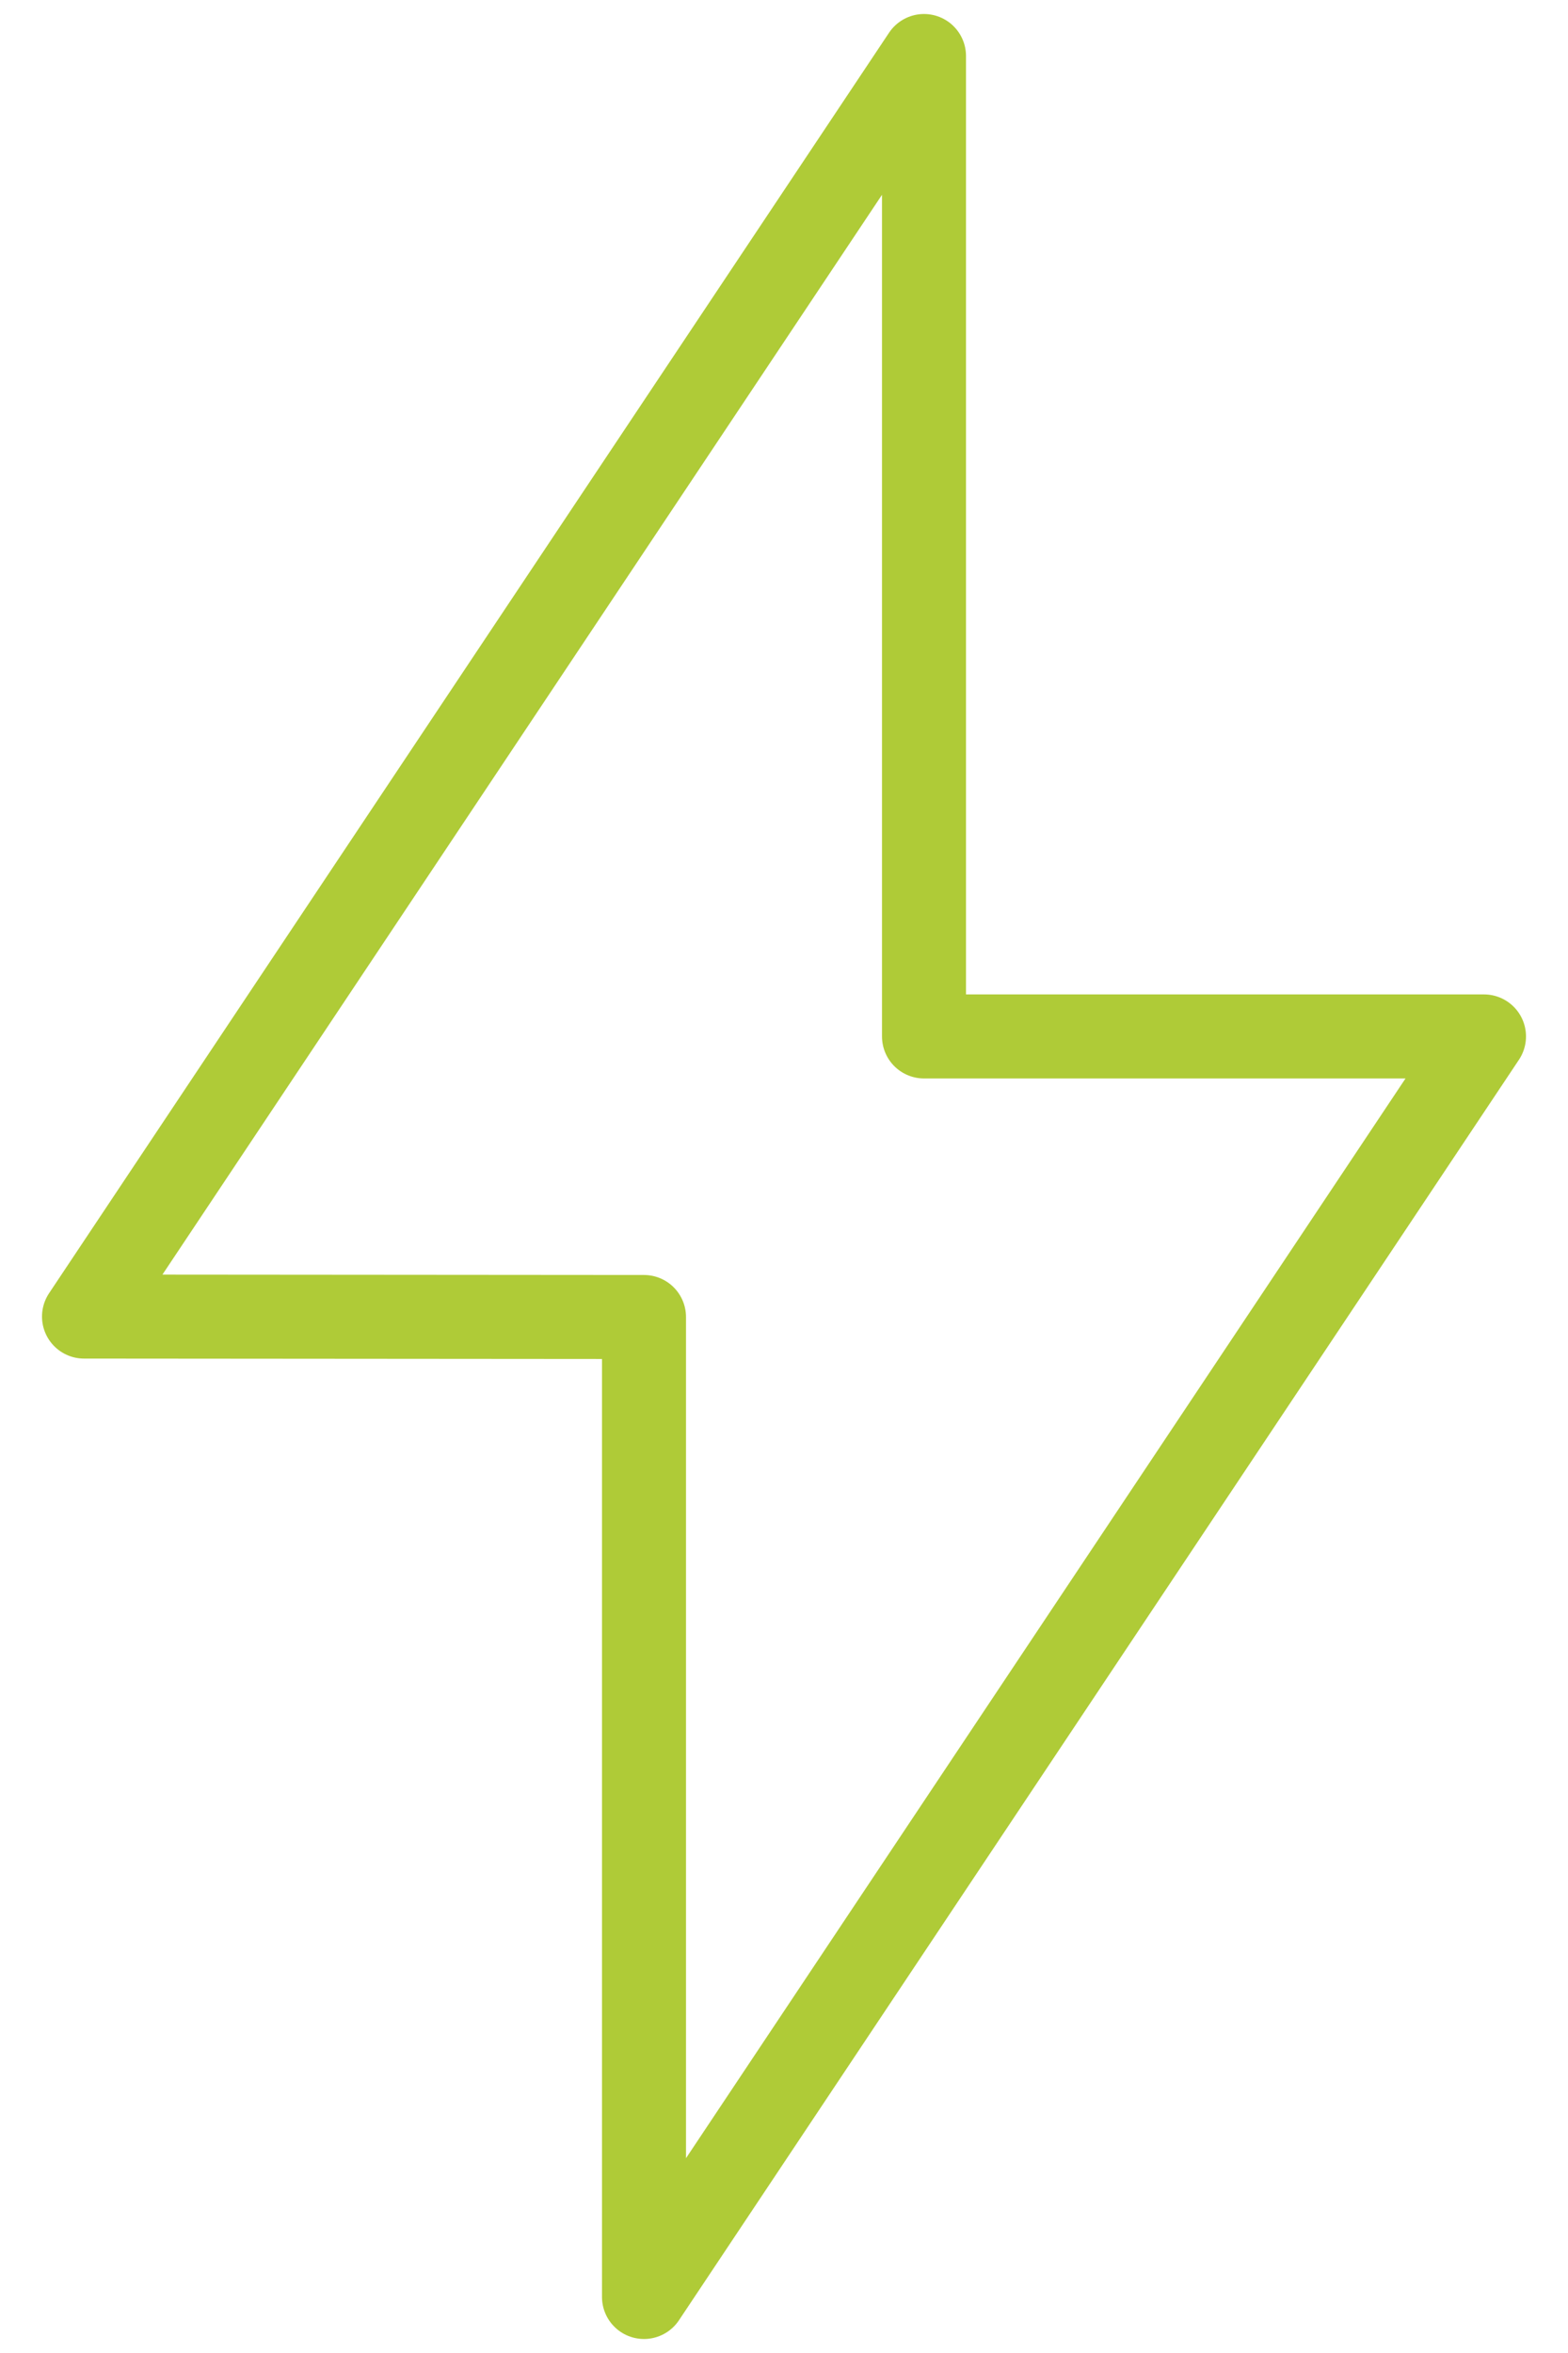
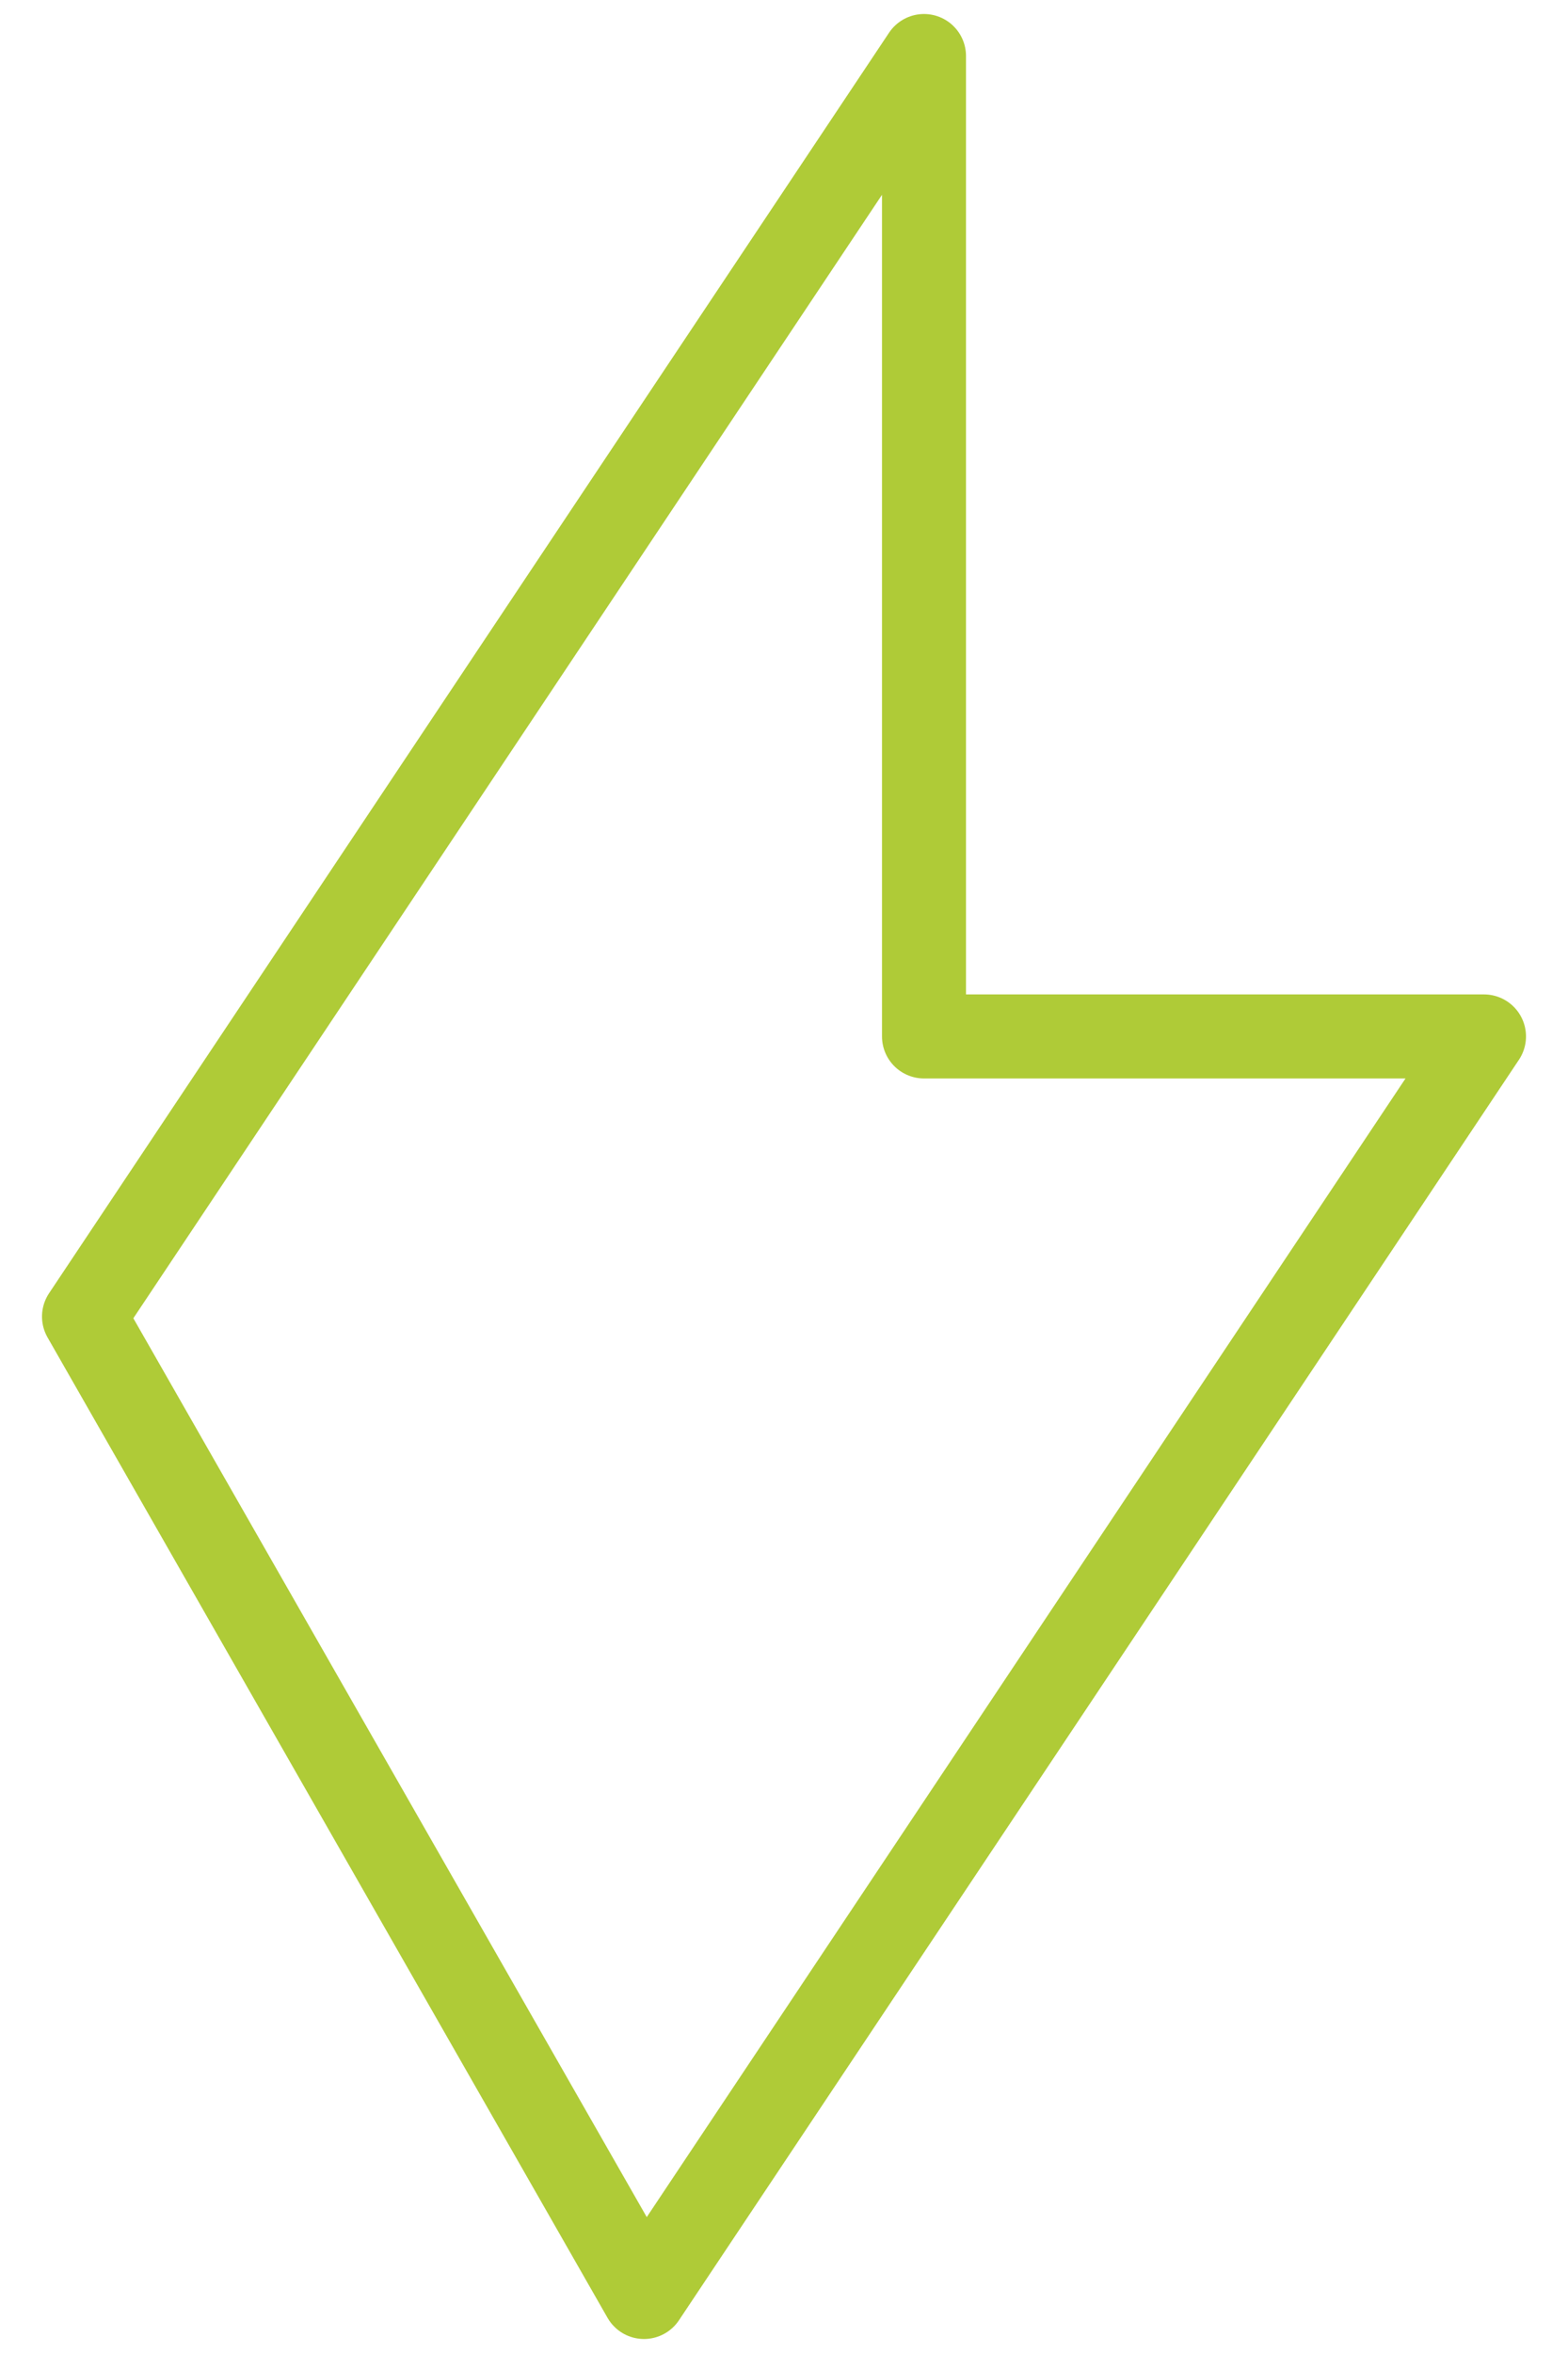
<svg xmlns="http://www.w3.org/2000/svg" width="28" height="42" viewBox="0 0 28 42" fill="none">
-   <path d="M16.5 18.5H26.5L11.5 41V23.508L1.5 23.5L16.5 1V18.5Z" stroke="#AFCB37" stroke-width="1.5" stroke-linecap="round" stroke-linejoin="round" />
+   <path d="M16.5 18.5H26.5L11.5 41L1.5 23.5L16.5 1V18.5Z" stroke="#AFCB37" stroke-width="1.5" stroke-linecap="round" stroke-linejoin="round" />
</svg>